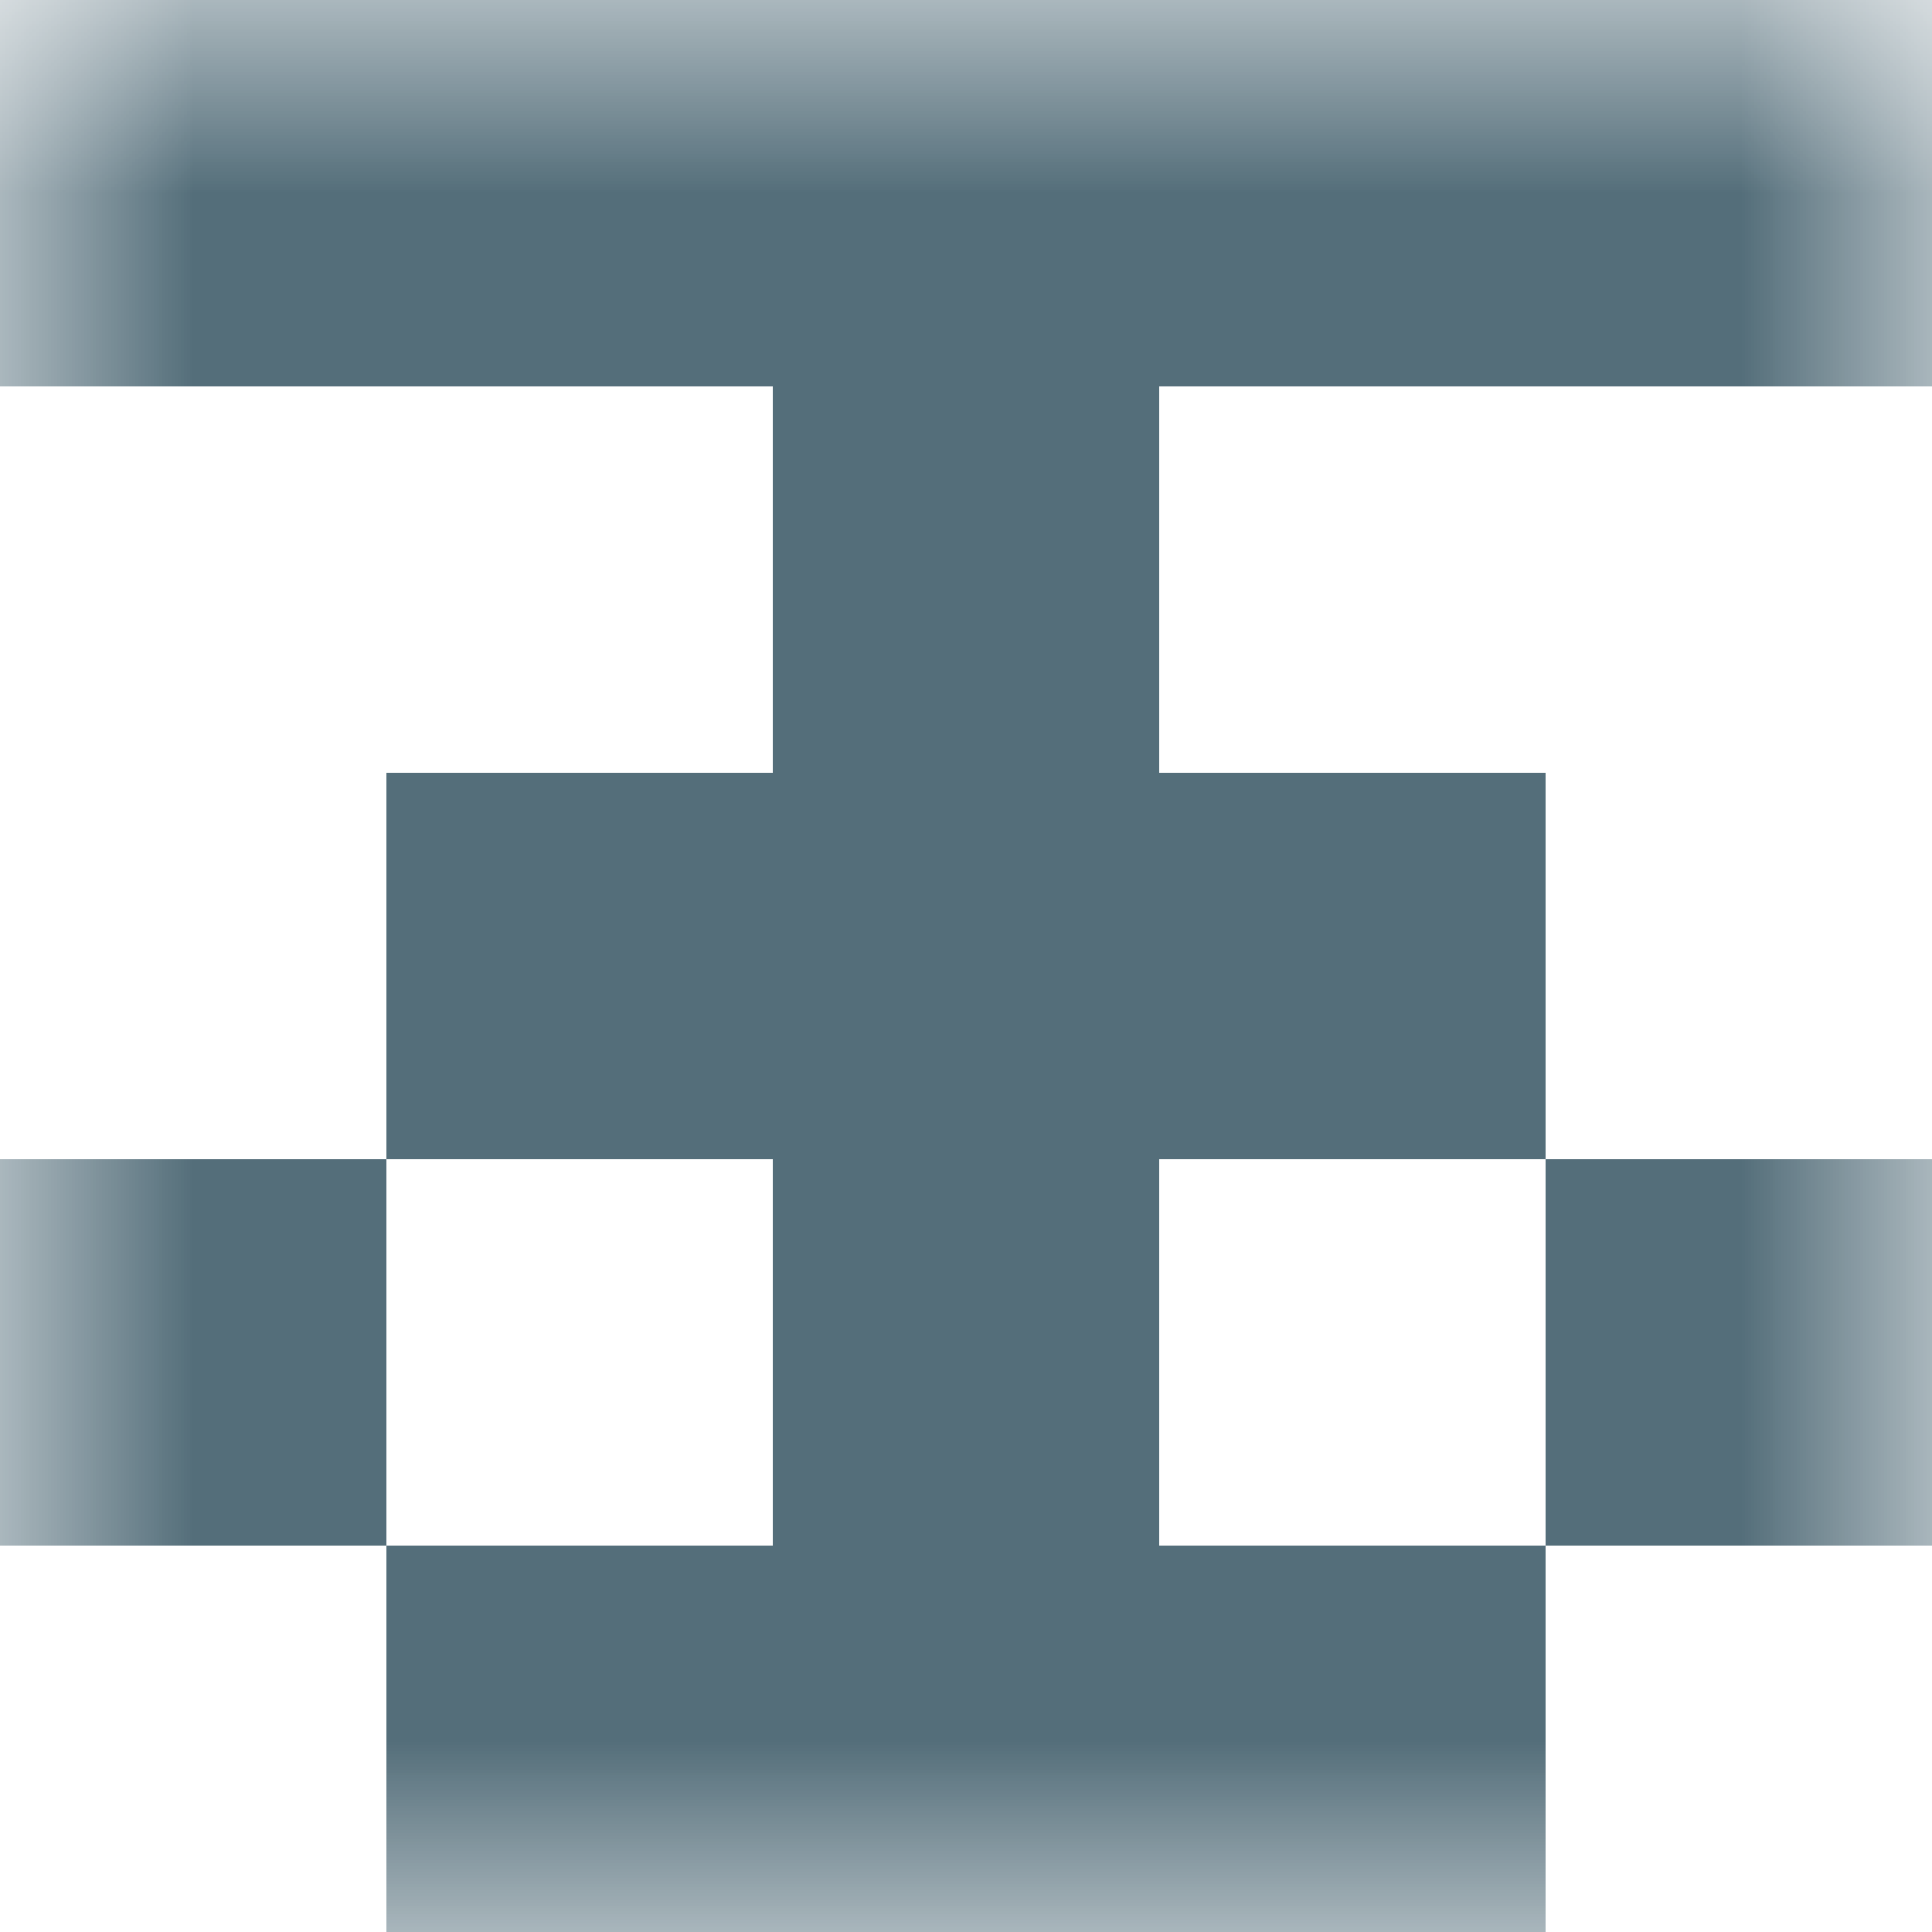
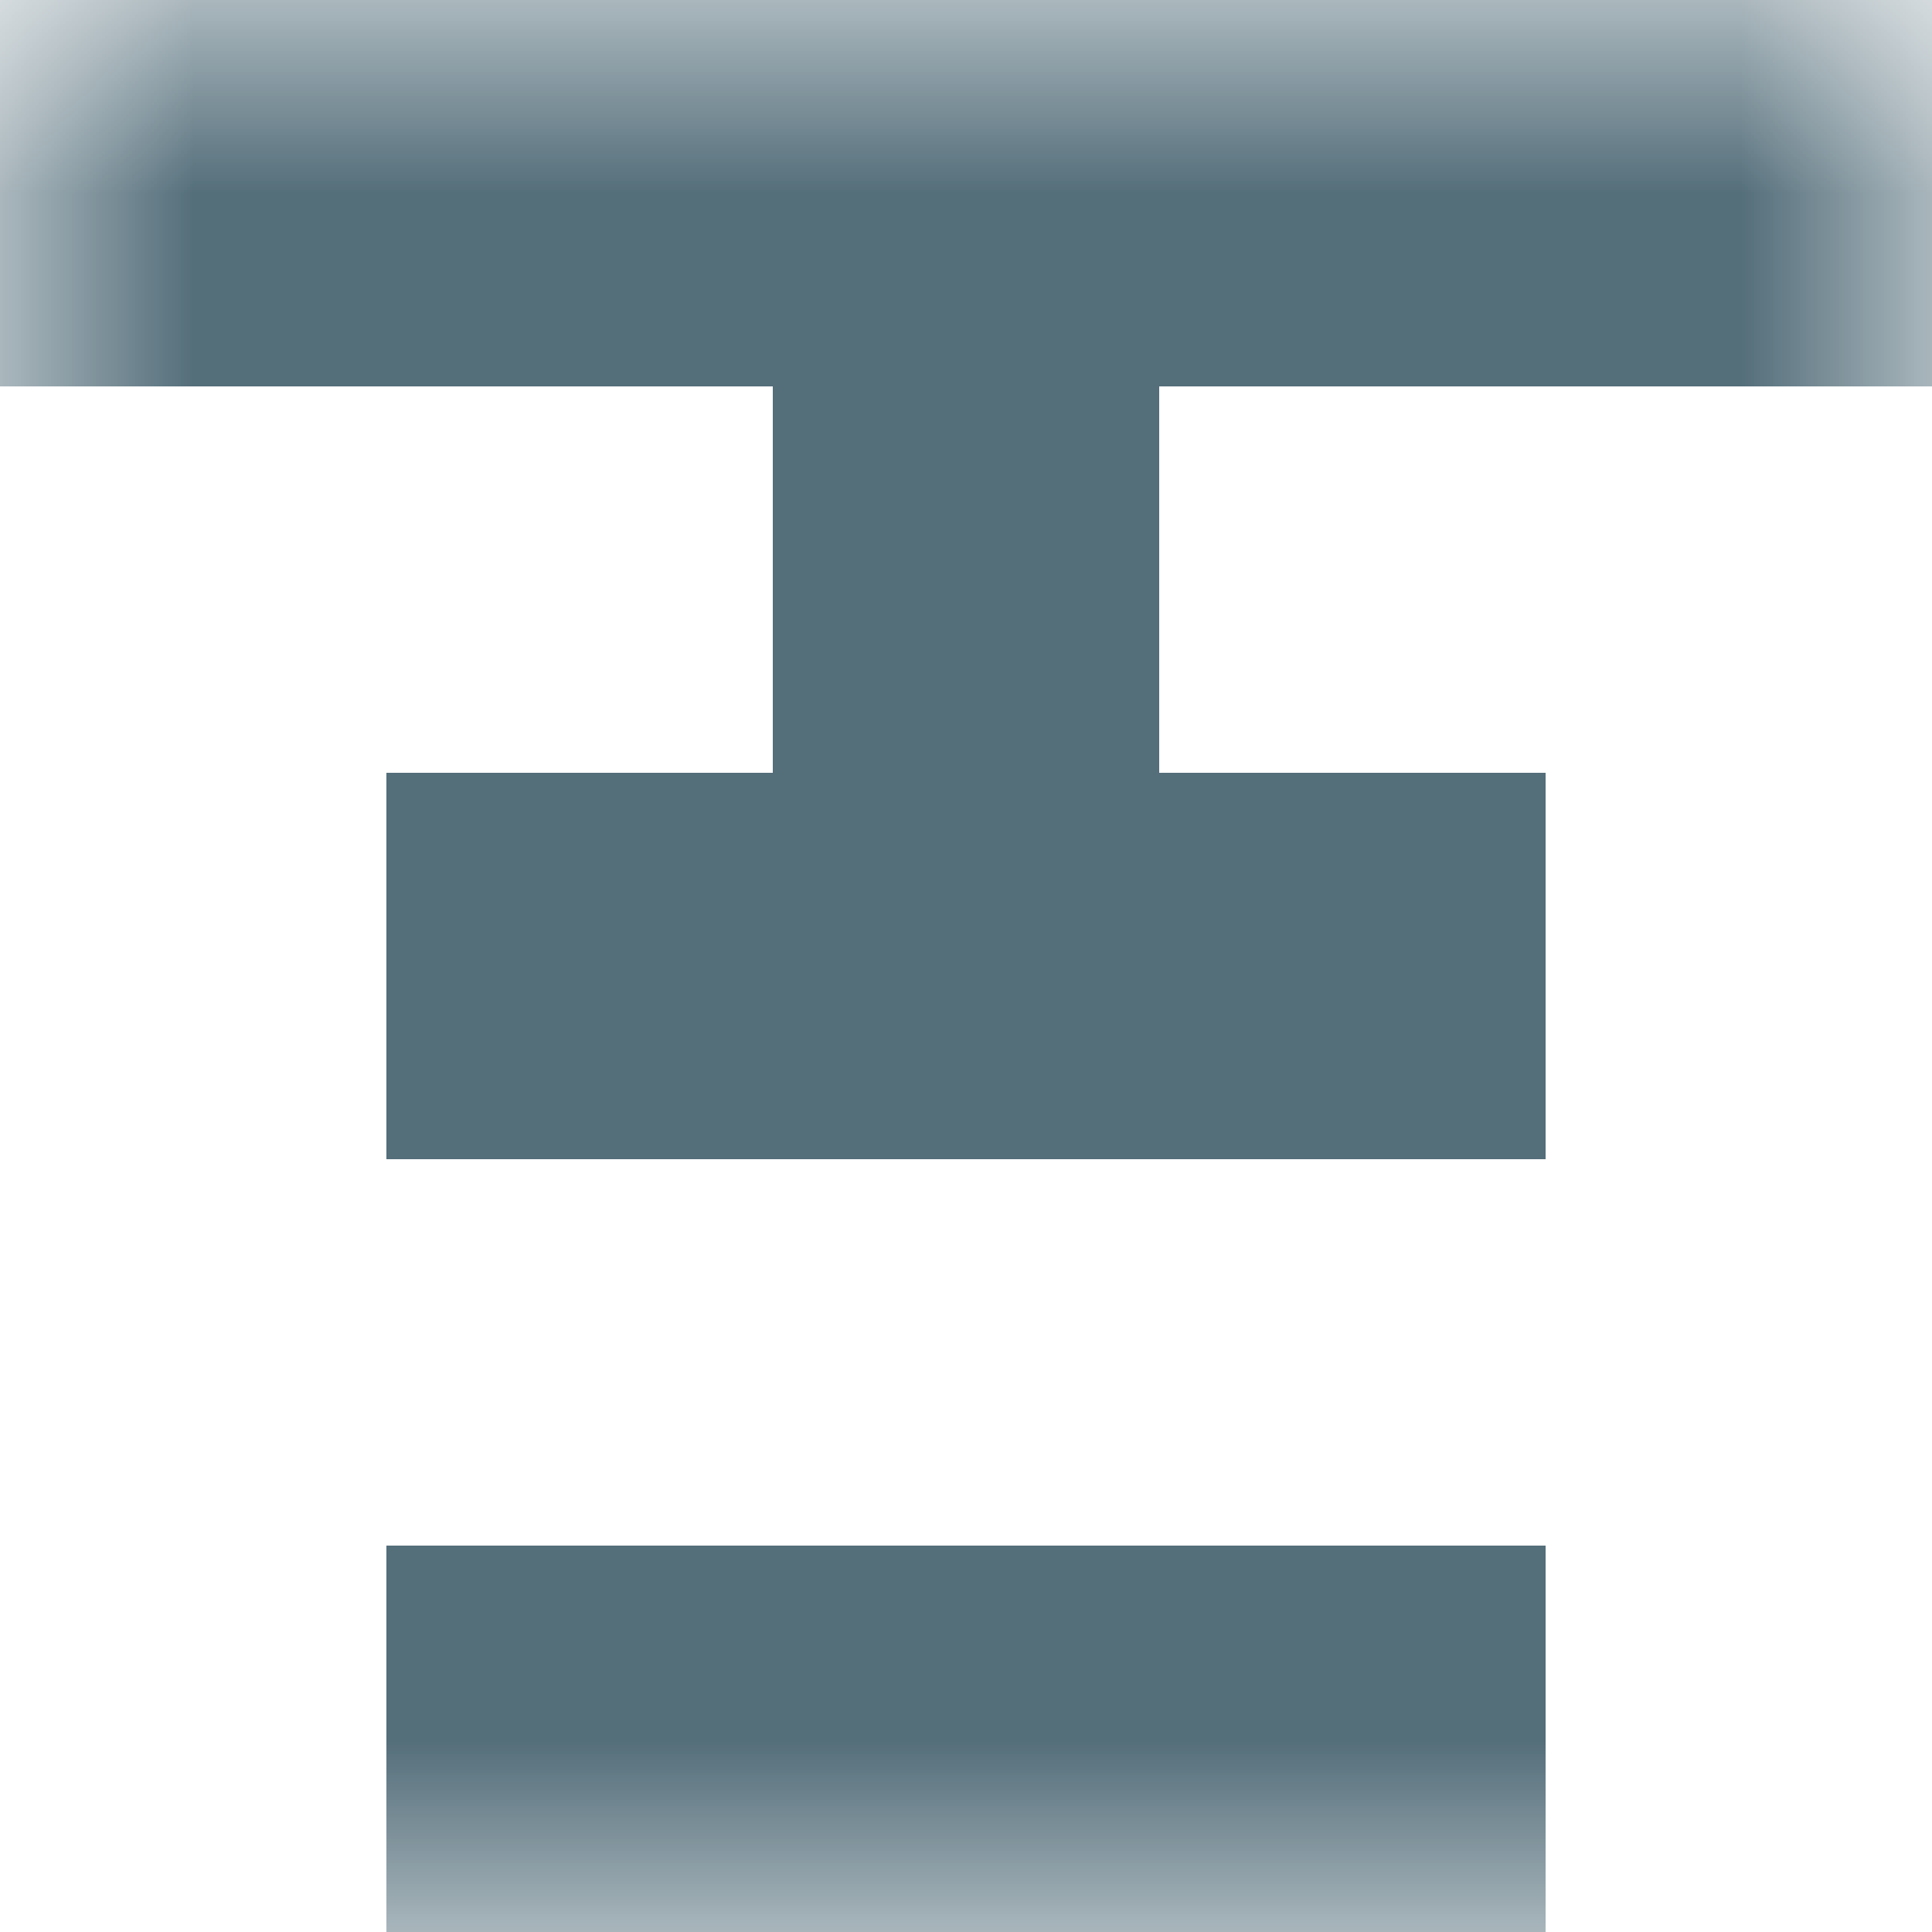
<svg xmlns="http://www.w3.org/2000/svg" viewBox="0 0 5 5" fill="none" shape-rendering="crispEdges">
  <mask id="viewboxMask">
    <rect width="5" height="5" rx="0" ry="0" x="0" y="0" fill="#fff" />
  </mask>
  <g mask="url(#viewboxMask)">
    <path fill="#546e7a" d="M0 0h5v1H0z" />
    <path fill="#546e7a" d="M2 1h1v1H2z" />
    <path fill="#546e7a" d="M1 2h3v1H1z" />
-     <path d="M0 3h1v1H0V3ZM4 3h1v1H4V3ZM3 3H2v1h1V3Z" fill="#546e7a" />
    <path fill="#546e7a" d="M1 4h3v1H1z" />
  </g>
</svg>